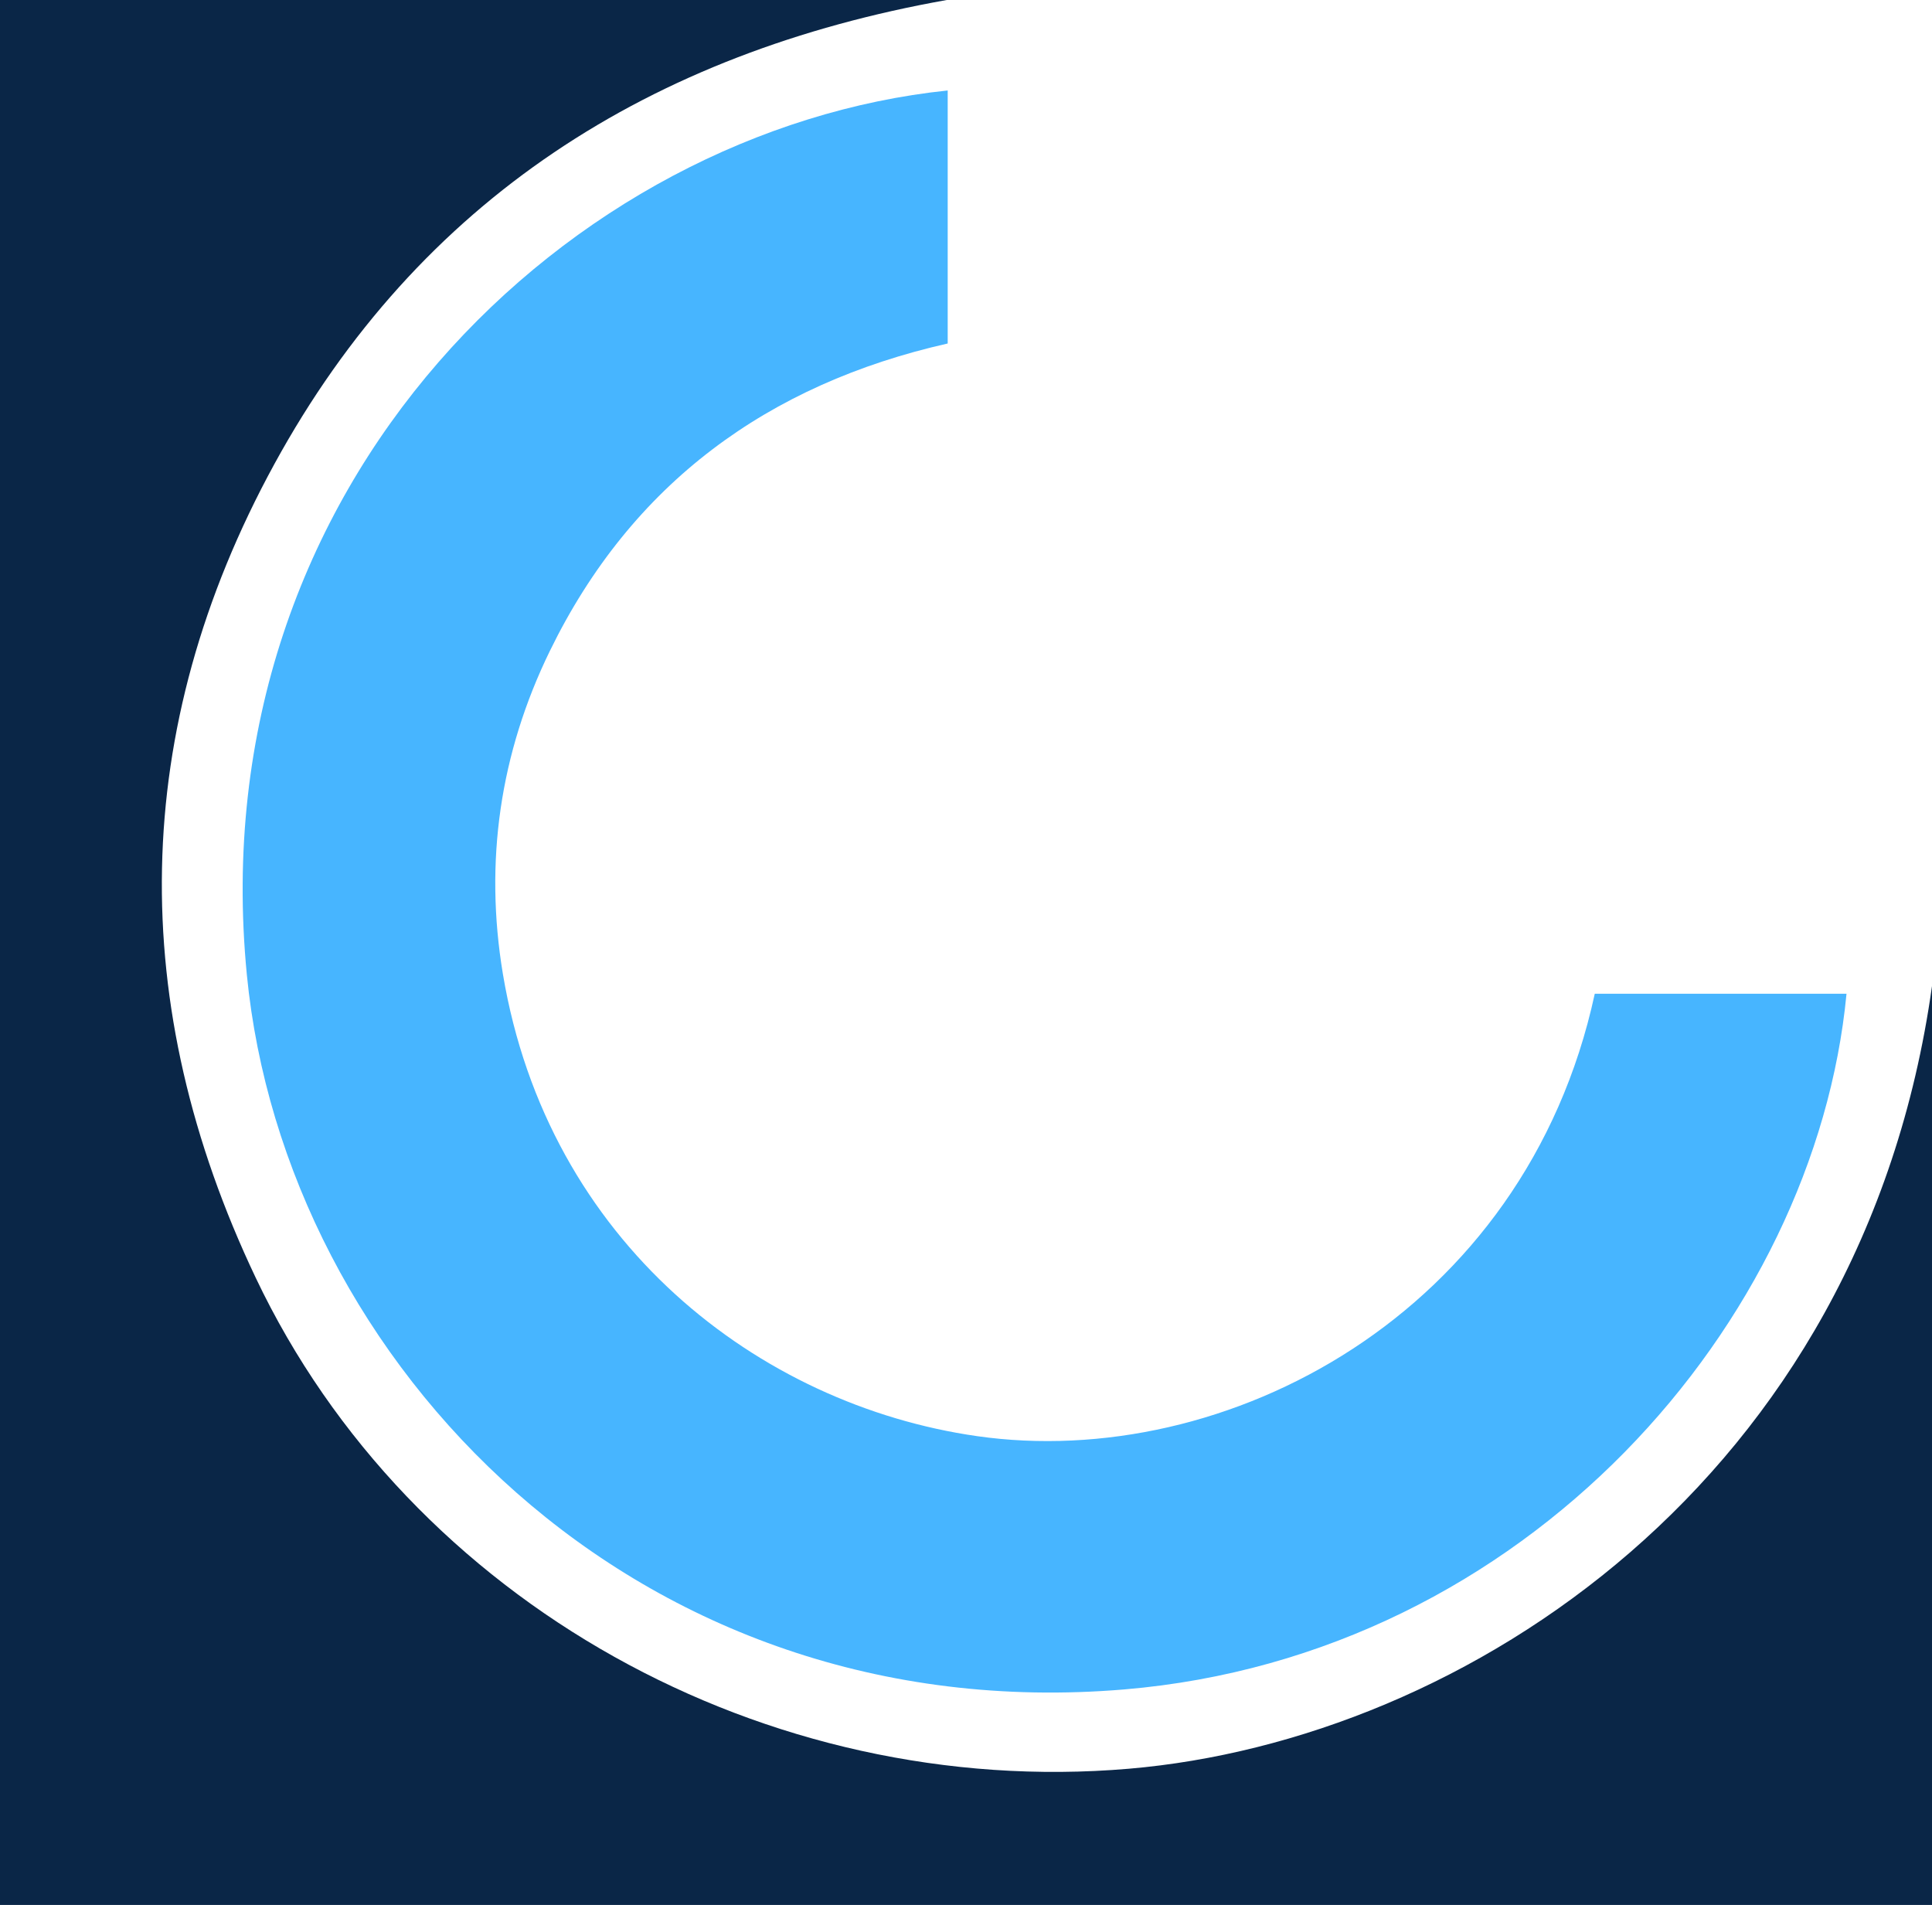
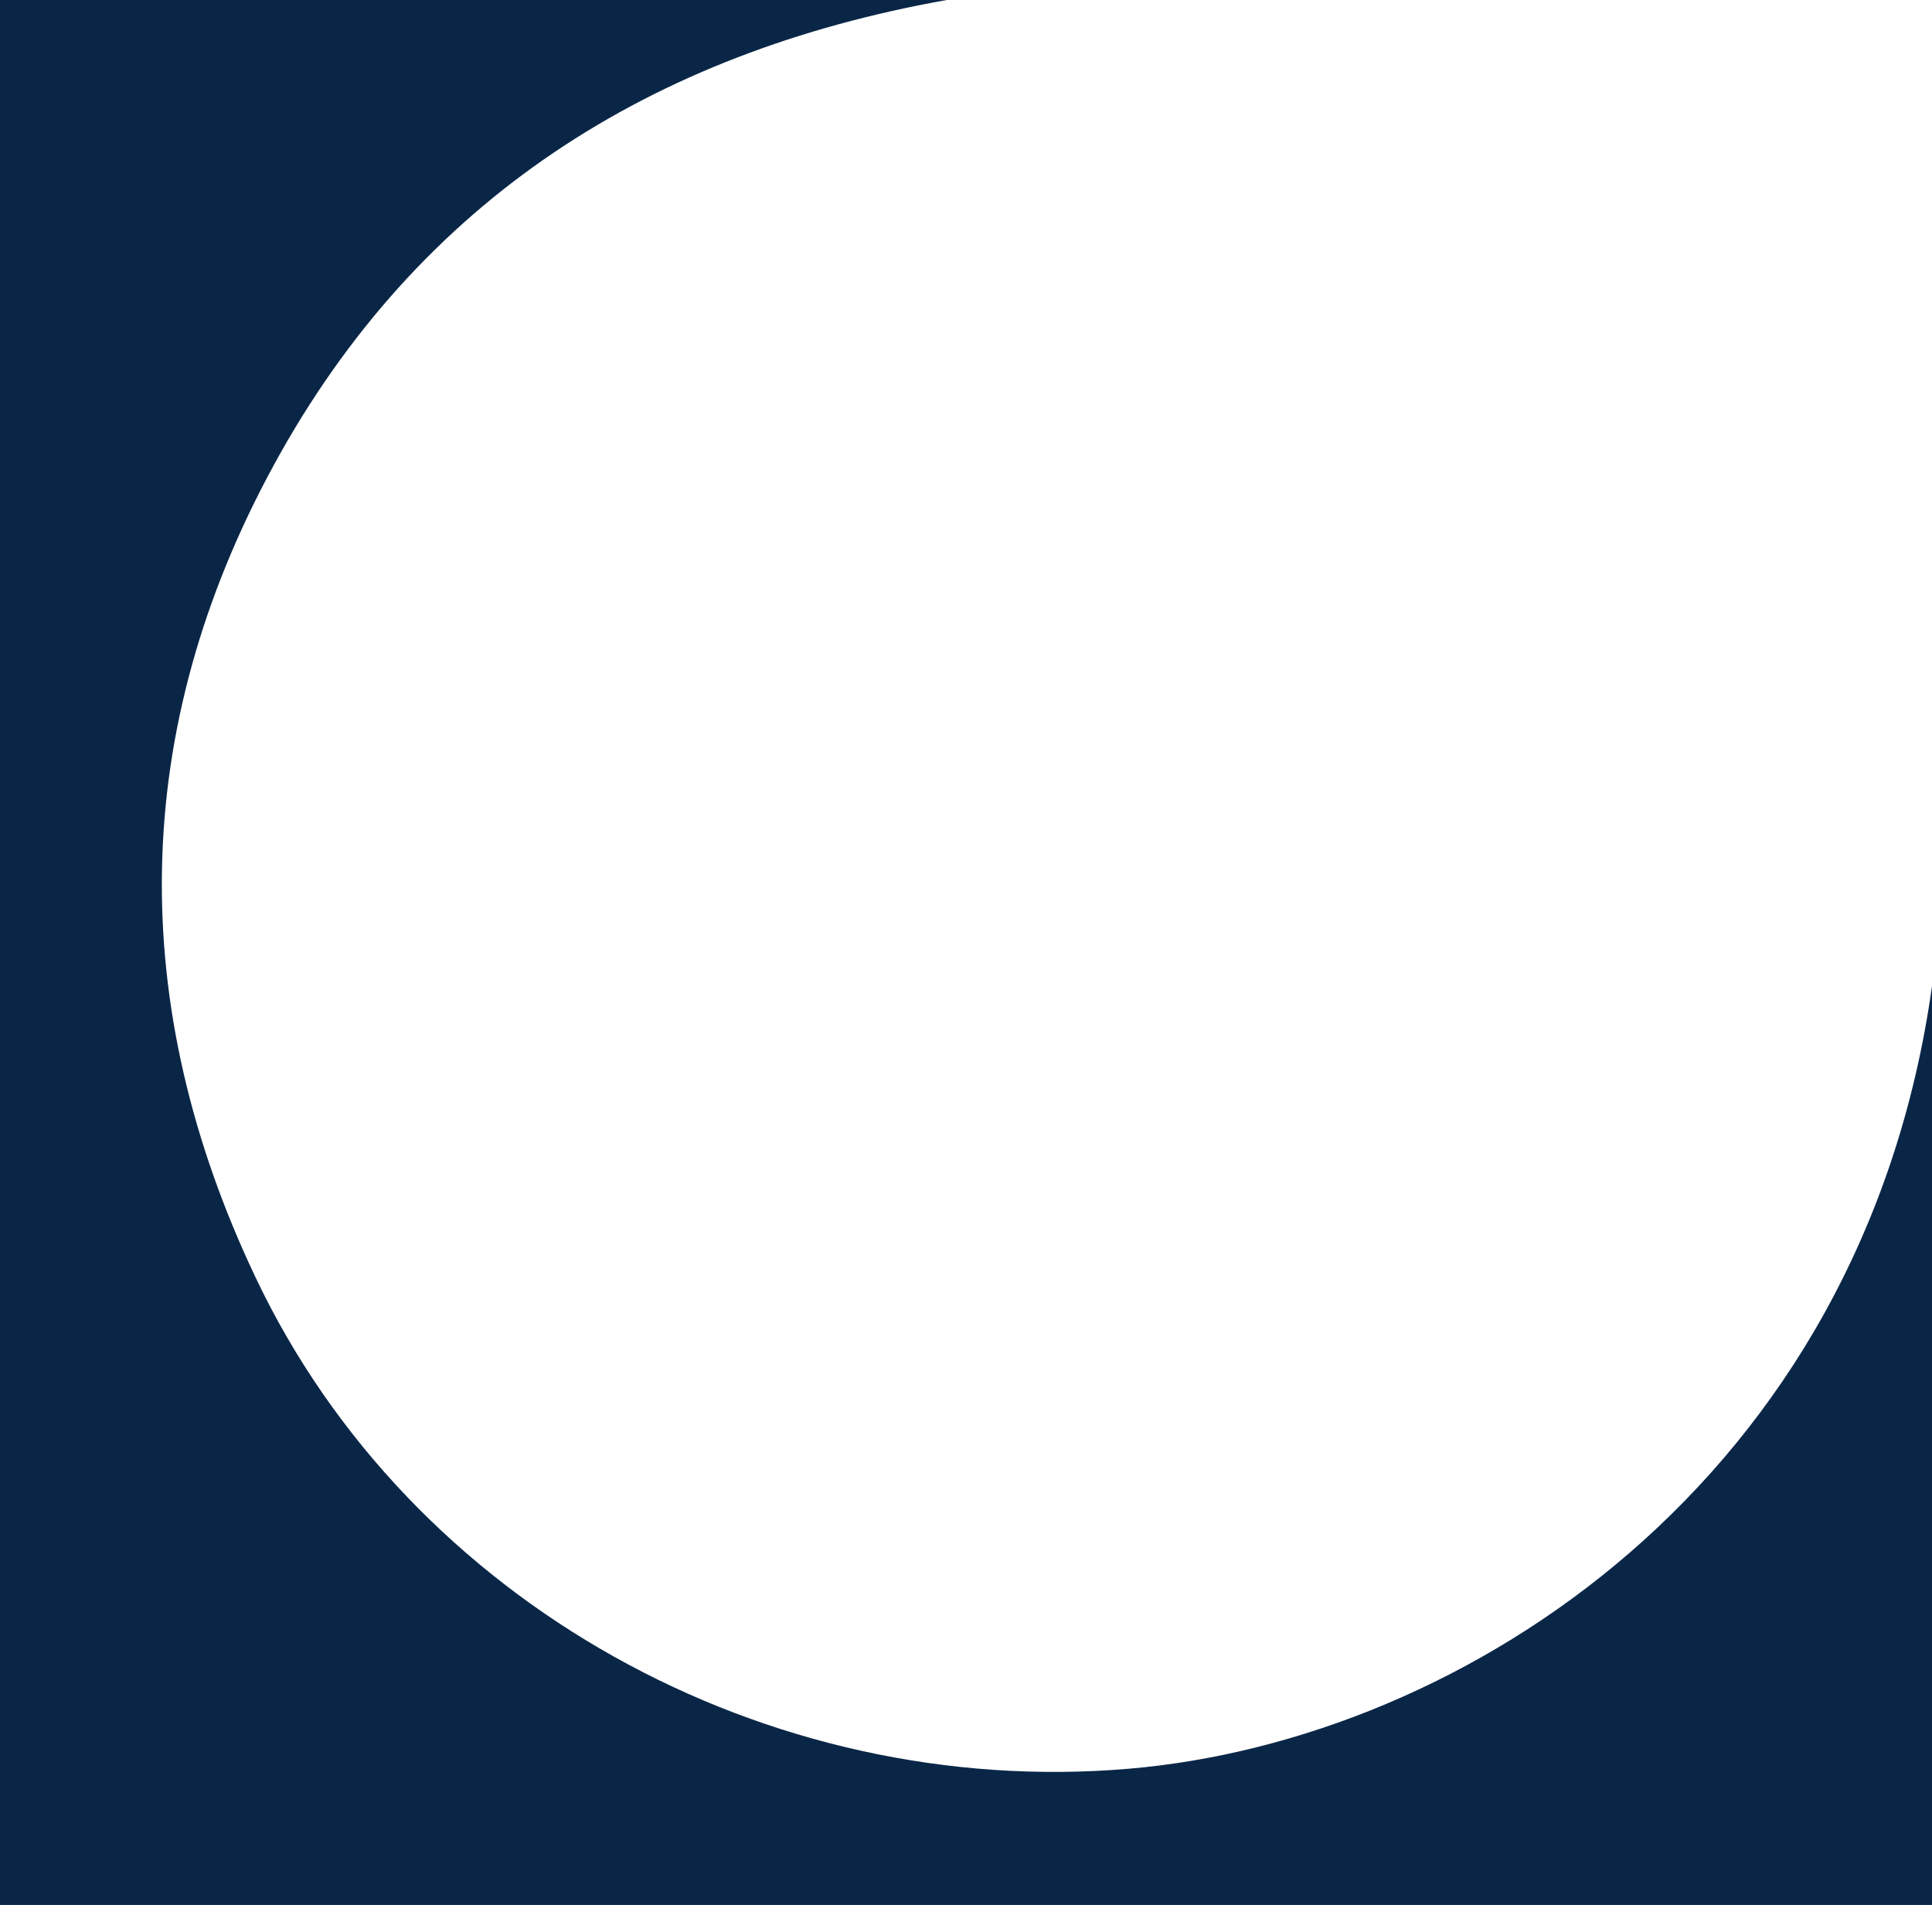
<svg xmlns="http://www.w3.org/2000/svg" width="214" height="211" viewBox="0 0 214 211" fill="none">
  <g clip-path="url(#clip0_5001_64)">
    <path d="M0 0H104.867C72.148 5.822 46.425 22.058 30.387 51.407C14.315 80.821 13.963 111.313 28.331 141.541C45.452 177.58 84.916 199.327 125.024 195.912C162.19 192.749 206.342 164.027 214.006 109.181V211H0V0Z" fill="#0A2647" />
-     <path d="M176.652 110.071H204.531C201.062 146.479 169.122 183.384 124.526 187.127C70.454 191.666 31.524 150.918 27.34 107.939C22.032 53.346 63.335 14.367 104.973 10.021V38.047C85.085 42.545 69.962 53.539 60.909 72.094C55.384 83.416 53.626 95.441 55.706 107.898C60.687 137.646 84.078 155.616 108.219 159.071C135.665 163.001 168.941 145.694 176.646 110.071H176.652Z" fill="#47B5FF" />
  </g>
  <defs>
    <clipPath id="clip0_5001_64">
      <rect width="214" height="211" fill="white" />
    </clipPath>
  </defs>
</svg>